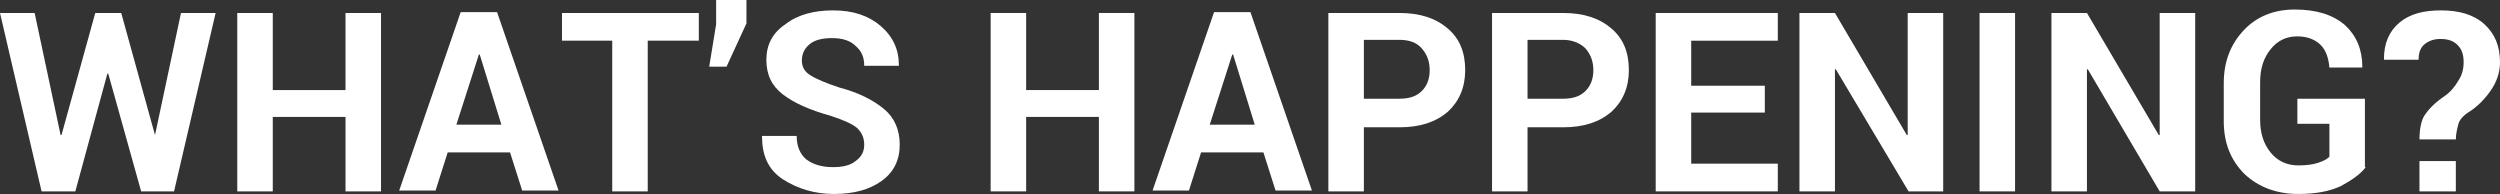
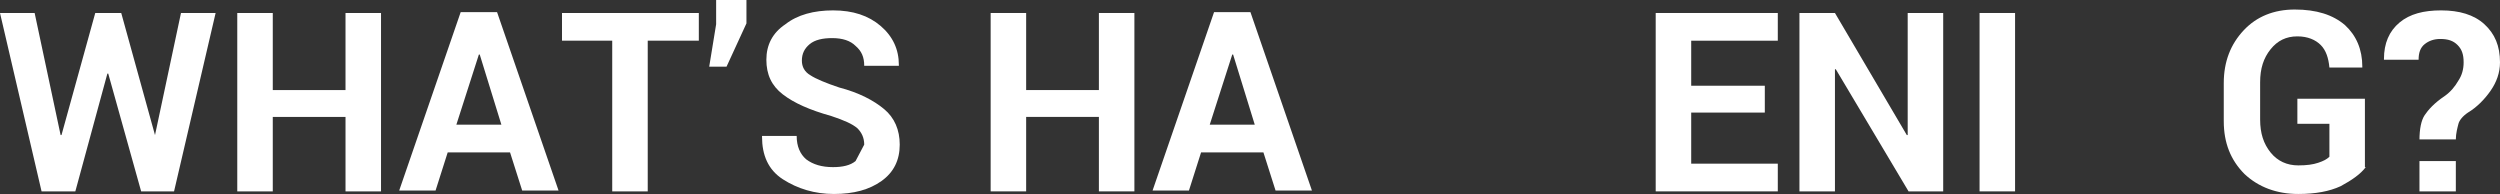
<svg xmlns="http://www.w3.org/2000/svg" version="1.1" id="Layer_1" x="0px" y="0px" viewBox="0 0 288.7 22.4" style="enable-background:new 0 0 288.7 22.4;" xml:space="preserve">
  <rect x="0" y="0" width="288.7" height="22.4" fill="#333333" stroke="none" />
  <style type="text/css">
	.st0{enable-background:new    ;}
	.st1{fill:#FFFFFF;}
</style>
  <g class="st0">
    <path class="st1" d="M17.9,15.6L17.9,15.6l3-14.1h4l-4.8,20.6h-3.8L12.5,8.5h-0.1L8.7,22.1H4.8L0,1.5h4l3,14.1l0.1,0L11,1.5h3   L17.9,15.6z" />
    <path class="st1" d="M44,22.1h-4.1v-8.6h-8.4v8.6h-4.1V1.5h4.1v8.9h8.4V1.5H44V22.1z" />
    <path class="st1" d="M58.9,17.6h-7.2l-1.4,4.4h-4.2l7.1-20.6h4.2l7.1,20.6h-4.2L58.9,17.6z M52.7,14.4h5.2l-2.5-8.1h-0.1L52.7,14.4   z" />
    <path class="st1" d="M80.6,4.7h-5.8v17.4h-4.1V4.7h-5.8V1.5h15.8V4.7z" />
    <path class="st1" d="M86.2,2.7l-2.3,5h-2l0.8-4.9V0h3.5V2.7z" />
-     <path class="st1" d="M99.8,16.7c0-0.8-0.3-1.4-0.8-1.9c-0.6-0.5-1.5-0.9-3-1.4c-2.5-0.7-4.3-1.5-5.6-2.5c-1.3-1-1.9-2.3-1.9-4   c0-1.7,0.7-3.1,2.2-4.1c1.4-1.1,3.3-1.6,5.5-1.6c2.3,0,4.1,0.6,5.5,1.8c1.4,1.2,2.1,2.7,2.1,4.5l0,0.1h-4c0-1-0.3-1.7-1-2.3   c-0.6-0.6-1.5-0.9-2.7-0.9c-1.1,0-2,0.2-2.6,0.7c-0.6,0.5-0.9,1.1-0.9,1.9c0,0.7,0.3,1.3,1,1.7c0.6,0.4,1.8,0.9,3.3,1.4   c2.3,0.6,4,1.5,5.2,2.5c1.2,1,1.8,2.4,1.8,4.1c0,1.8-0.7,3.2-2.1,4.2c-1.4,1-3.2,1.5-5.5,1.5c-2.2,0-4.2-0.6-5.9-1.7   S88,17.9,88,15.8l0-0.1h4c0,1.2,0.4,2.1,1.1,2.7c0.8,0.6,1.8,0.9,3.1,0.9c1.1,0,2-0.2,2.6-0.7C99.5,18.1,99.8,17.5,99.8,16.7z" />
+     <path class="st1" d="M99.8,16.7c0-0.8-0.3-1.4-0.8-1.9c-0.6-0.5-1.5-0.9-3-1.4c-2.5-0.7-4.3-1.5-5.6-2.5c-1.3-1-1.9-2.3-1.9-4   c0-1.7,0.7-3.1,2.2-4.1c1.4-1.1,3.3-1.6,5.5-1.6c2.3,0,4.1,0.6,5.5,1.8c1.4,1.2,2.1,2.7,2.1,4.5l0,0.1h-4c0-1-0.3-1.7-1-2.3   c-0.6-0.6-1.5-0.9-2.7-0.9c-1.1,0-2,0.2-2.6,0.7c-0.6,0.5-0.9,1.1-0.9,1.9c0,0.7,0.3,1.3,1,1.7c0.6,0.4,1.8,0.9,3.3,1.4   c2.3,0.6,4,1.5,5.2,2.5c1.2,1,1.8,2.4,1.8,4.1c0,1.8-0.7,3.2-2.1,4.2c-1.4,1-3.2,1.5-5.5,1.5c-2.2,0-4.2-0.6-5.9-1.7   S88,17.9,88,15.8l0-0.1h4c0,1.2,0.4,2.1,1.1,2.7c0.8,0.6,1.8,0.9,3.1,0.9c1.1,0,2-0.2,2.6-0.7z" />
    <path class="st1" d="M131,22.1h-4.1v-8.6h-8.4v8.6h-4.1V1.5h4.1v8.9h8.4V1.5h4.1V22.1z" />
    <path class="st1" d="M145.9,17.6h-7.2l-1.4,4.4h-4.2l7.1-20.6h4.2l7.1,20.6h-4.2L145.9,17.6z M139.7,14.4h5.2l-2.5-8.1h-0.1   L139.7,14.4z" />
-     <path class="st1" d="M157.5,14.6v7.5h-4.1V1.5h8.2c2.4,0,4.2,0.6,5.6,1.8s2,2.8,2,4.8c0,2-0.7,3.6-2,4.8c-1.4,1.2-3.2,1.8-5.6,1.8   H157.5z M157.5,11.4h4.1c1.2,0,2-0.3,2.6-0.9c0.6-0.6,0.9-1.4,0.9-2.4c0-1-0.3-1.8-0.9-2.5s-1.5-1-2.6-1h-4.1V11.4z" />
-     <path class="st1" d="M176.4,14.6v7.5h-4.1V1.5h8.2c2.4,0,4.2,0.6,5.6,1.8s2,2.8,2,4.8c0,2-0.7,3.6-2,4.8c-1.4,1.2-3.2,1.8-5.6,1.8   H176.4z M176.4,11.4h4.1c1.2,0,2-0.3,2.6-0.9c0.6-0.6,0.9-1.4,0.9-2.4c0-1-0.3-1.8-0.9-2.5c-0.6-0.6-1.5-1-2.6-1h-4.1V11.4z" />
    <path class="st1" d="M203.8,13h-8.5v5.9h10v3.2h-14.1V1.5h14.1v3.2h-10v5.2h8.5V13z" />
    <path class="st1" d="M224.5,22.1h-4.1L212,8l-0.1,0v14.1h-4.1V1.5h4.1l8.3,14.1l0.1,0V1.5h4.1V22.1z" />
    <path class="st1" d="M232.7,22.1h-4.1V1.5h4.1V22.1z" />
-     <path class="st1" d="M253.5,22.1h-4.1L241.1,8L241,8v14.1h-4.1V1.5h4.1l8.3,14.1l0.1,0V1.5h4.1V22.1z" />
    <path class="st1" d="M273.2,19.3c-0.6,0.8-1.6,1.5-2.9,2.2c-1.3,0.6-2.9,0.9-4.9,0.9c-2.5,0-4.6-0.8-6.2-2.3   c-1.6-1.6-2.4-3.6-2.4-6.1V9.6c0-2.5,0.8-4.5,2.3-6.1c1.5-1.6,3.5-2.4,5.9-2.4c2.5,0,4.4,0.6,5.8,1.8c1.3,1.2,2,2.8,2,4.8l0,0.1   H269c-0.1-1.1-0.4-2-1-2.6c-0.6-0.6-1.5-1-2.7-1c-1.3,0-2.3,0.5-3.1,1.5c-0.8,1-1.2,2.2-1.2,3.8v4.3c0,1.6,0.4,2.8,1.2,3.8   c0.8,1,1.9,1.5,3.2,1.5c1,0,1.7-0.1,2.3-0.3c0.6-0.2,1-0.4,1.3-0.7v-3.8h-3.7v-2.9h7.8V19.3z" />
    <path class="st1" d="M279.4,16.2c0-1.3,0.2-2.3,0.6-2.9c0.4-0.6,1.1-1.4,2.3-2.2c0.7-0.5,1.2-1.1,1.6-1.8c0.4-0.6,0.6-1.3,0.6-2.1   c0-0.9-0.2-1.5-0.7-2s-1.1-0.7-2-0.7c-0.7,0-1.3,0.2-1.8,0.6c-0.5,0.4-0.7,1-0.7,1.8h-4l0-0.1c0-1.8,0.6-3.2,1.8-4.2   c1.2-1,2.8-1.4,4.8-1.4c2.1,0,3.8,0.5,5,1.6c1.2,1.1,1.8,2.5,1.8,4.4c0,1.2-0.4,2.3-1.1,3.3S286,12.4,285,13   c-0.6,0.4-1,0.9-1.1,1.3s-0.3,1.1-0.3,1.8H279.4z M283.6,22.1h-4.2v-3.5h4.2V22.1z" />
  </g>
</svg>